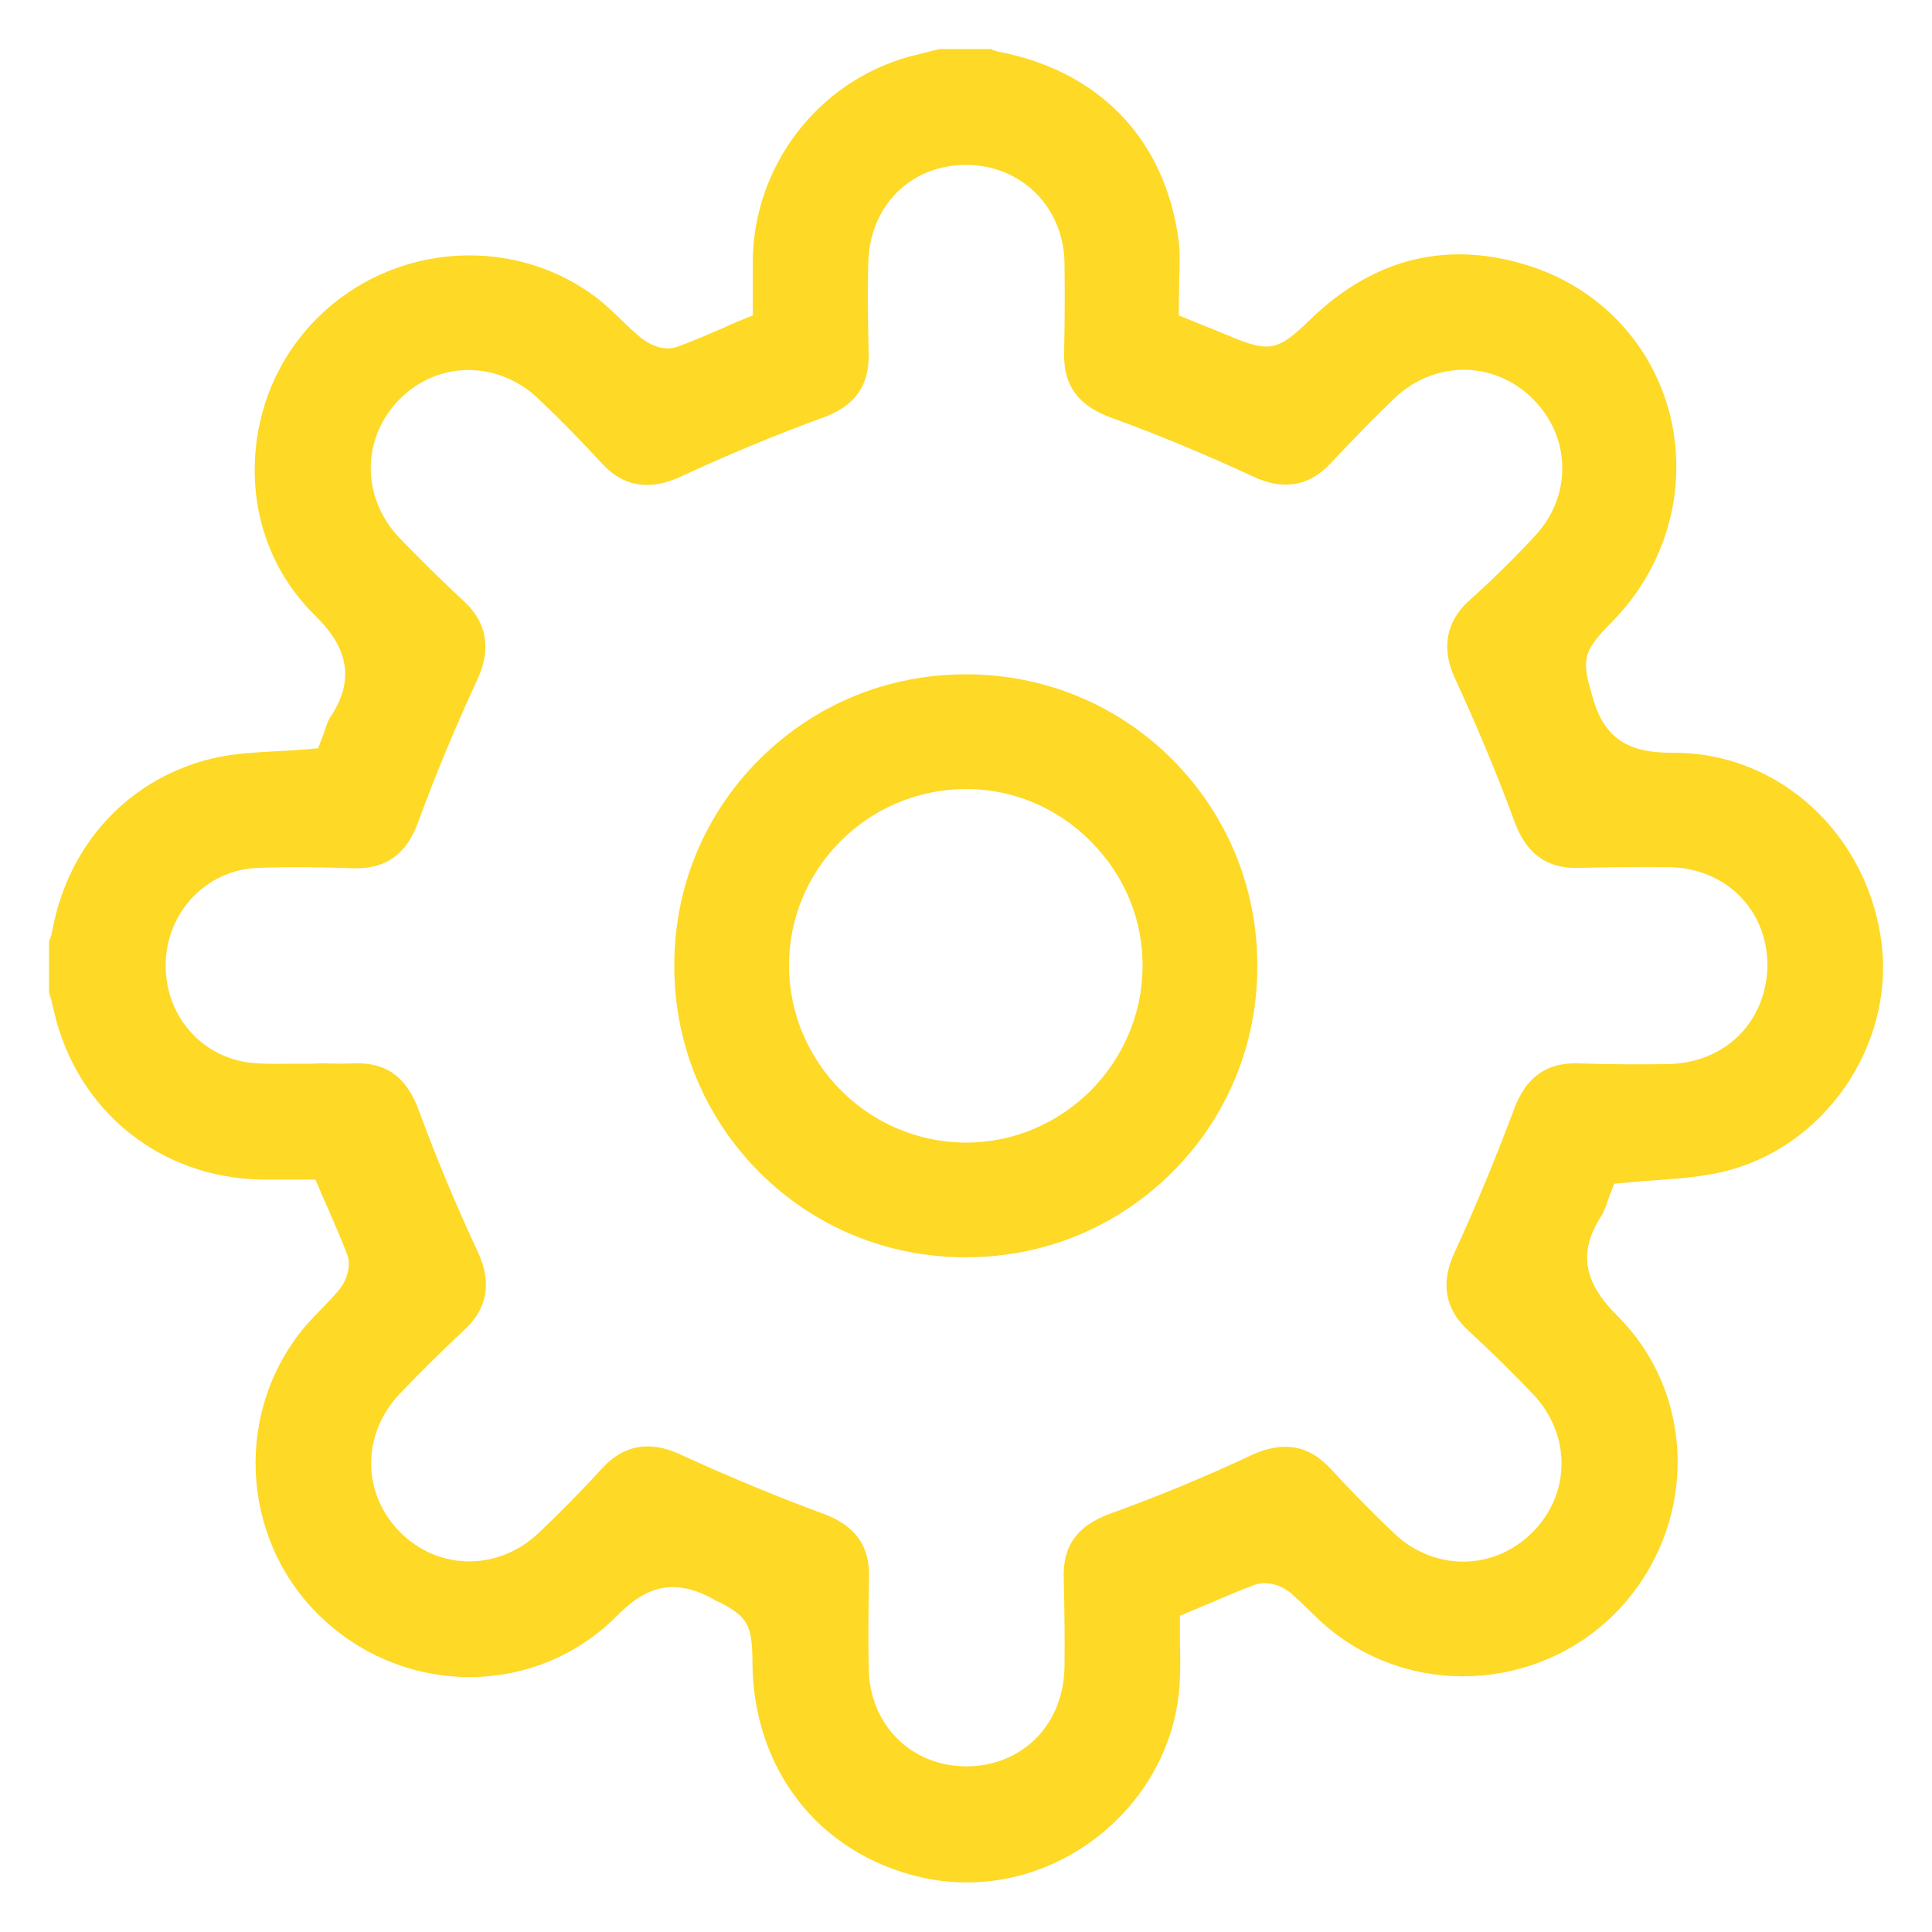
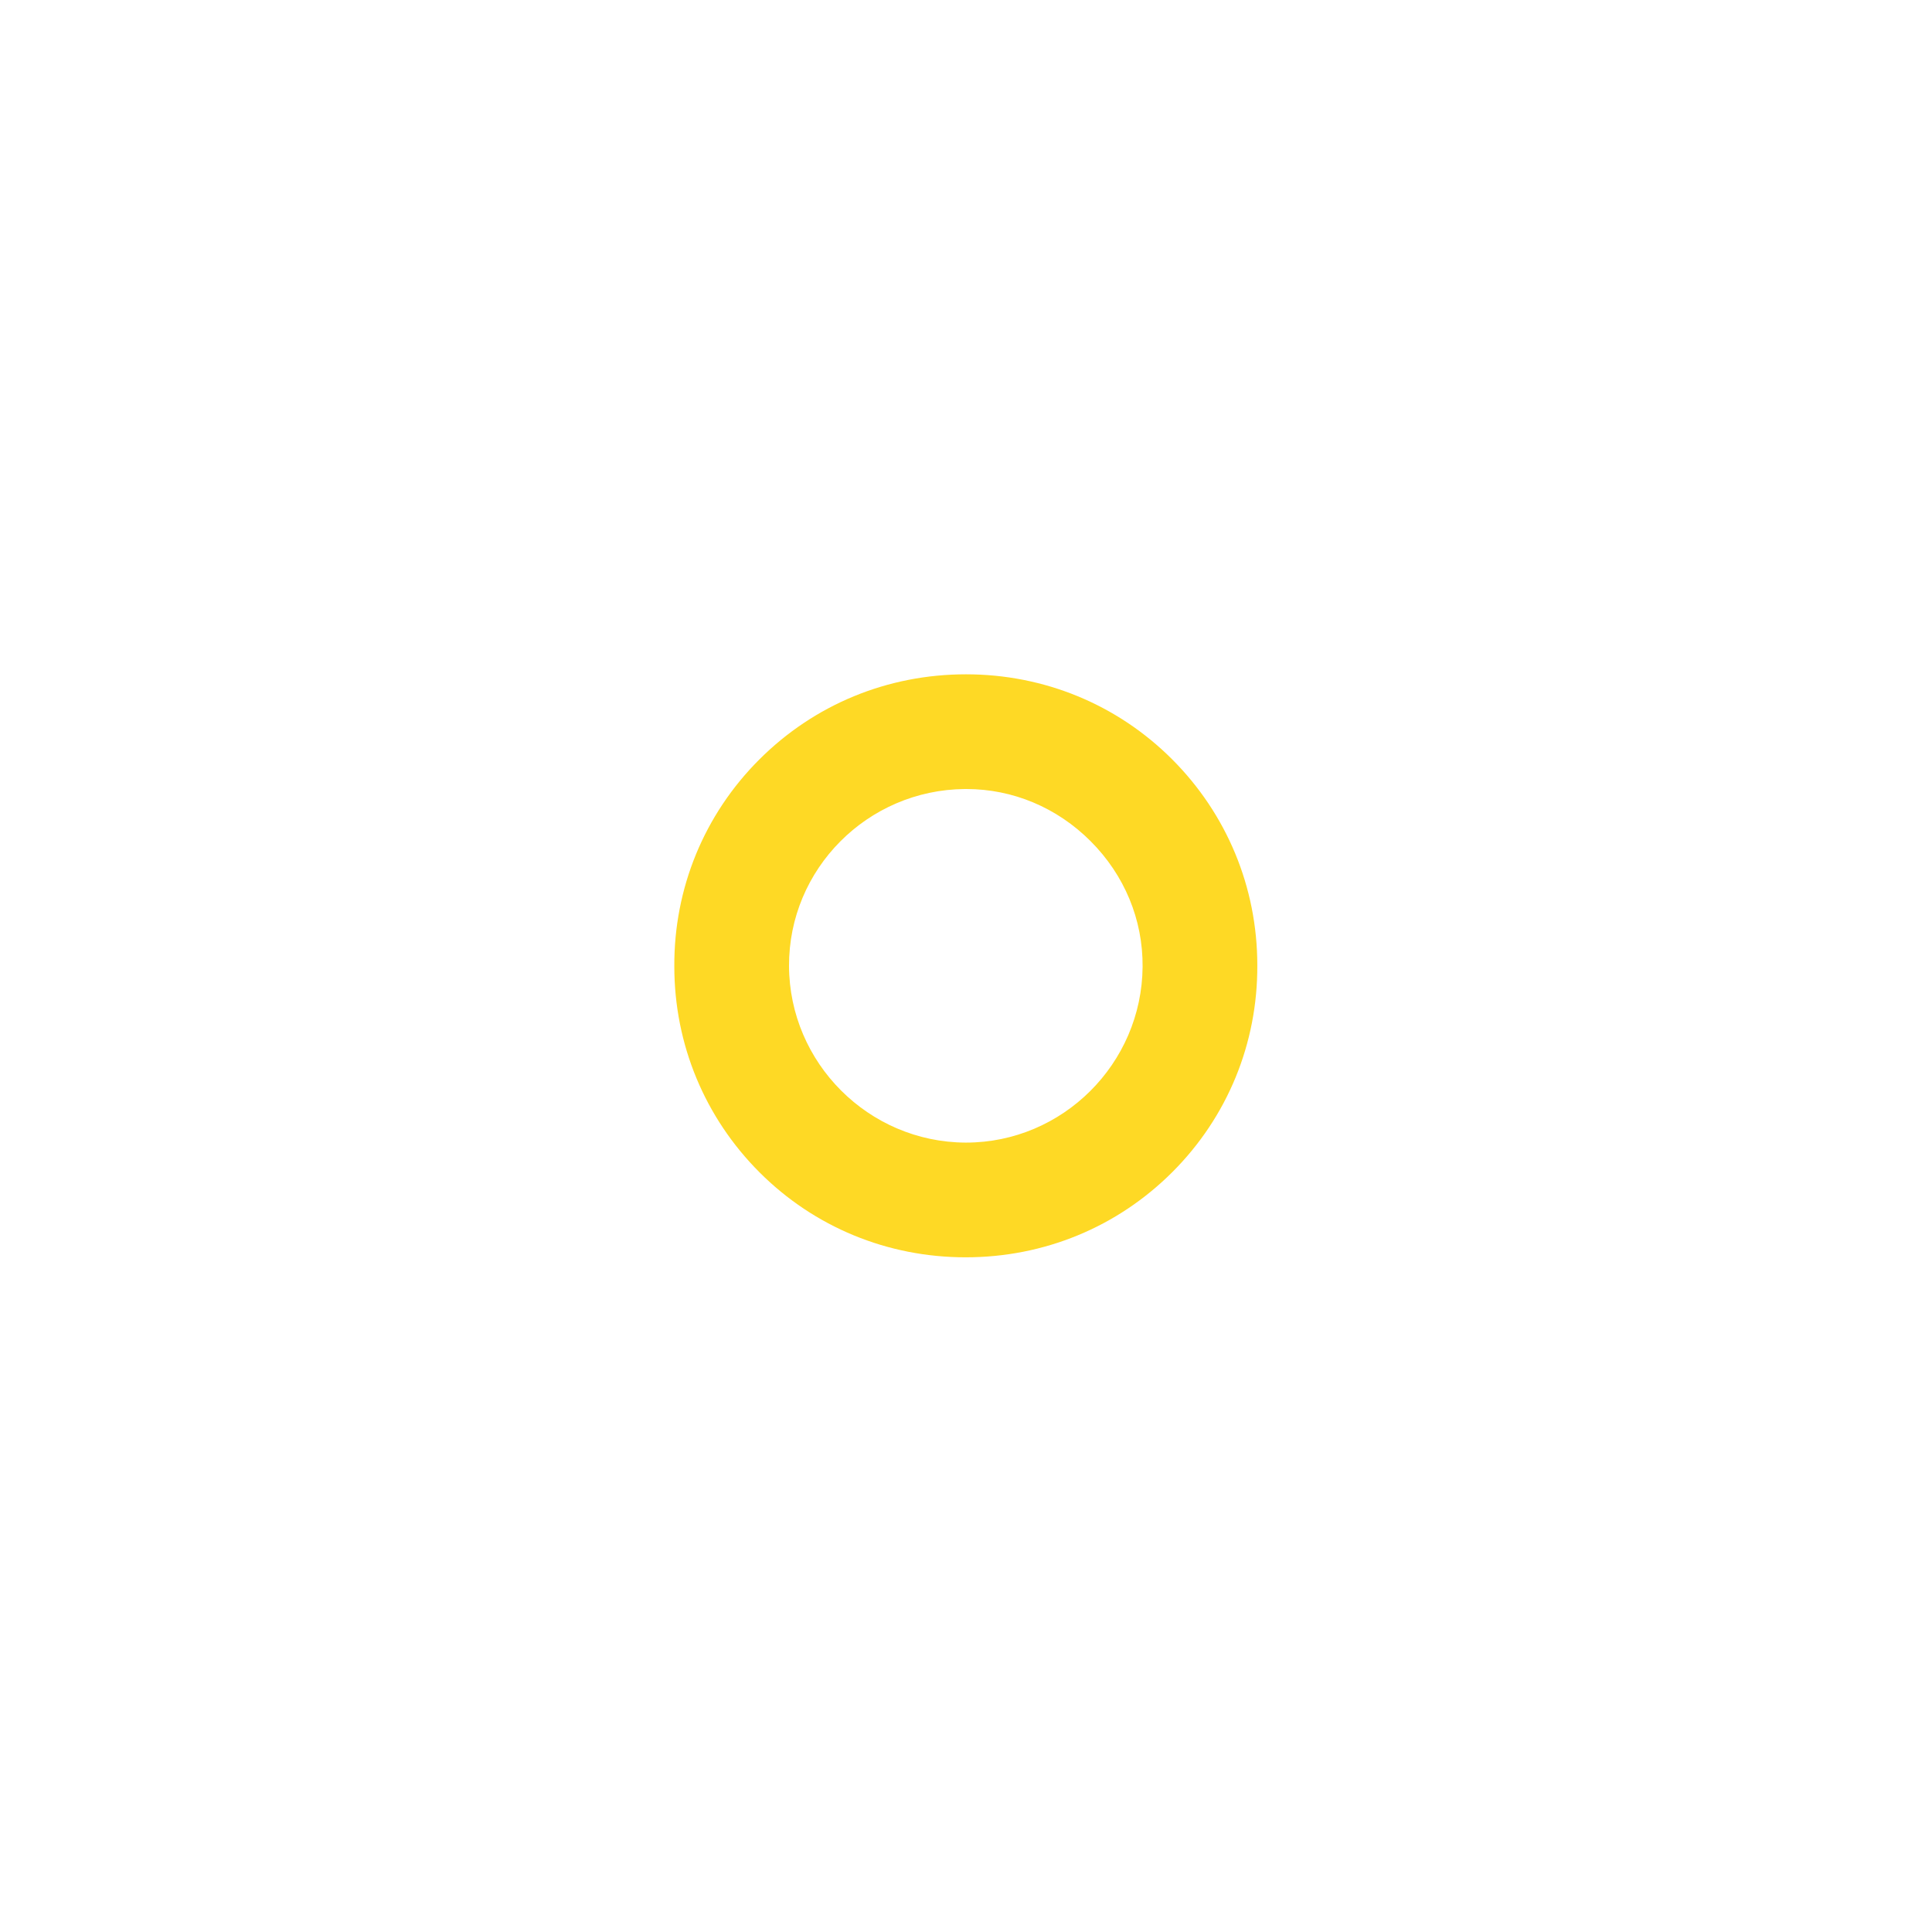
<svg xmlns="http://www.w3.org/2000/svg" version="1.1" id="Capa_1" x="0px" y="0px" viewBox="0 0 512 512" style="enable-background:new 0 0 512 512;" xml:space="preserve">
  <style type="text/css">
	.st0{fill:#FED925;}
</style>
  <g>
-     <path class="st0" d="M498.7,250.5c-3.4-29.1-27-51-54.9-51l-0.4,0c-10.4,0-17.9-2.5-21.3-14.6c-0.2-0.7-0.4-1.3-0.5-1.8l-0.1-0.3   c-2.5-8.6-1.3-10.9,5.6-17.9c14.4-14.6,20.2-34.9,15.6-54.4c-4.5-18.7-18.1-33.5-36.4-39.7c-22-7.4-42-2.7-59.2,14l-0.2,0.2   c-8.3,8-10.5,8.5-21.2,4c-2.1-0.9-4.2-1.7-6.4-2.6l-6.9-2.8V80c0-1.9,0.1-3.8,0.1-5.6c0.1-3.9,0.3-7.6-0.2-11   c-3.6-26.5-21-44.6-47.7-49.7c-0.8-0.2-1.5-0.4-2-0.7h-13.6c-0.7,0.2-1.4,0.3-2.1,0.5c-2,0.5-4,1-5.9,1.5   c-24.1,6.6-41.2,28.8-41.5,53.9c0,2.5,0,5,0,7.5c0,1.2,0,2.4,0,3.6v3.6L196,85c-1.4,0.6-2.9,1.2-4.3,1.9c-4.2,1.8-8.1,3.5-12.2,5   c-4.7,1.7-9.3-2.1-9.8-2.5c-1.9-1.6-3.6-3.2-5.2-4.8c-2.2-2.1-4.2-4-6.4-5.7C135,61.4,101.6,64.7,82,86.5   C72.5,97,67.4,110.7,67.5,125c0.1,14.3,5.6,27.7,15.5,37.6c4.5,4.5,13.8,13.9,4.5,27.5c-0.5,0.7-0.9,1.9-1.3,3.1   c-0.2,0.7-0.5,1.4-0.7,2l-1.2,3.1l-3.3,0.3c-2.7,0.2-5.4,0.4-8,0.5c-5.5,0.3-10.6,0.6-15.4,1.6C34.8,205.6,18,223.3,13.8,247   c-0.2,1-0.5,1.8-0.8,2.4V263l0.3,1c0.4,1.3,0.7,2.6,1,4c6.1,26.5,28.4,44.4,55.6,44.6c2.3,0,4.6,0,6.9,0l6.8,0l1.4,3.3   c0.6,1.3,1.1,2.6,1.7,3.9l0.2,0.4c1.8,4.2,3.5,8.1,5.1,12.2c1.4,3.8-0.8,7.9-2.2,9.5c-1.5,1.8-3.1,3.4-4.6,5c-2,2-3.8,3.9-5.4,5.9   c-18.3,23.2-15.5,57,6.4,76.8c22.4,20.3,56.3,19.7,77.2-1.3c3.8-3.8,8.5-7.7,14.9-7.7c3.3,0,6.8,1,10.6,3.1   c0.6,0.4,1.2,0.7,1.8,0.9l0.2,0.1c7.3,3.9,8.4,6,8.5,15.4c0,28.7,17.6,51.2,44.7,57.4c16.2,3.7,33.2-0.2,46.7-10.7   c13.5-10.5,21.5-26,21.9-42.5c0.1-2.7,0.1-5.6,0-8.3l0-0.1c0-1.3,0-2.7,0-4.1v-3.6l3.3-1.4c1.3-0.5,2.6-1.1,3.8-1.6l0.5-0.2   c4.2-1.8,8.1-3.5,12.2-5c3.6-1.3,7.6,0.5,9.5,2.1c1.8,1.6,3.5,3.2,5.1,4.8c2.1,2,4,3.9,6.1,5.5c23.1,18.1,56.7,15.1,76.5-6.6   c20.2-22.3,19.8-56.1-0.9-76.9c-6.6-6.6-12.2-14.9-4.4-26.7c0.6-0.9,1.1-2.3,1.5-3.5c0.2-0.7,0.5-1.4,0.7-2l1.2-3l3.2-0.3   c3-0.3,5.9-0.5,8.7-0.7c5.9-0.4,11.4-0.9,16.6-2.1c13-3,24.5-10.9,32.5-22.3C496.6,277.1,500.2,263.6,498.7,250.5z M442,282   c-7.1,0.1-14.7,0.1-24-0.2c-8.2-0.2-13.6,3.7-16.7,12c-4.8,12.8-10.1,25.7-15.9,38.3c-3.7,8-2.4,14.9,3.7,20.5   c6.1,5.6,11.9,11.3,17.2,16.9c10.2,10.8,10,26.6-0.4,36.8c-10.2,10-25.8,10.1-36.4,0.1c-5.6-5.3-11.3-11.1-16.9-17.2   c-5.8-6.3-12.6-7.4-20.9-3.6c-12.3,5.8-24.9,11-37.4,15.5c-8.8,3.2-12.7,8.5-12.4,17.2c0.2,8,0.3,15.9,0.2,23.5   c-0.2,15.2-11.2,26.3-26,26.3h-0.1c-14.7-0.1-25.6-11.1-25.8-26.1c-0.1-7-0.1-14.6,0.1-24c0.2-8.4-3.7-13.8-12.3-16.9   c-12.4-4.6-25.2-9.9-37.8-15.7c-8-3.7-14.9-2.5-20.5,3.6c-5.8,6.3-11.3,11.9-16.9,17.2c-10.7,10.2-26.6,10.1-36.8-0.2   c-10.2-10.3-10.2-26.1,0.1-36.8c5.2-5.5,10.8-11,17.1-16.9c6-5.6,7.2-12.5,3.4-20.6c-5.9-12.6-11.1-25.2-15.6-37.4   c-3.2-8.8-8.6-12.8-17.1-12.5c-2.6,0.1-5.2,0.1-7.7,0l-1.5,0l-2.2,0.1c-1.4,0-2.9,0-4.3,0c-3.2,0-6.6,0.1-10-0.1   c-13.9-0.7-24.3-11.9-24.3-25.9c0-14,10.7-25.4,24.4-25.9c8.3-0.3,16.5-0.2,25.5,0.1c8.5,0.2,13.9-3.7,17-12.2   c4.7-12.8,10-25.5,15.7-37.8c3.7-8,2.6-15-3.4-20.6c-6.3-5.9-11.9-11.4-17.2-16.9c-10.2-10.7-10.2-26.5,0-36.8   c10.2-10.3,26.1-10.3,36.8-0.1c5.6,5.3,11.1,10.9,16.9,17.2c5.6,6.1,12.5,7.2,20.6,3.5c12.5-5.8,25.2-11.1,37.8-15.7   c8.6-3.1,12.4-8.5,12.2-17c-0.2-9.3-0.3-16.9-0.1-24c0.3-15,11.1-26,25.9-26c14.6,0,25.8,11.1,26.1,25.8c0.1,7.2,0.1,15-0.1,24   c-0.2,8.6,3.7,14,12.5,17.2c12.5,4.5,25.1,9.8,37.4,15.5c8.2,3.9,15.1,2.7,20.9-3.6c5.7-6.1,11.4-11.9,16.9-17.2   c10.5-9.9,26.2-9.9,36.4,0.2c10.3,10.1,10.6,25.8,0.7,36.4c-5.1,5.5-10.8,11.2-17.6,17.3c-6,5.5-7.3,12.6-3.6,20.5   c5.7,12.4,11.1,25.2,15.9,38.3c3.1,8.2,8.5,12.1,16.7,11.9c9.4-0.2,17-0.3,24-0.2c15,0.2,26,11.1,26.2,25.7   C468.3,270.7,457.3,281.7,442,282z" />
    <path class="st0" d="M256,178.7L256,178.7c-20.8,0-40.2,8-54.8,22.6c-14.6,14.6-22.6,34.1-22.5,54.8c0,20.7,8.1,40.1,22.6,54.6   c14.5,14.5,33.9,22.5,54.6,22.5c20.8,0,40.2-8,54.8-22.6c14.6-14.6,22.6-34.1,22.5-54.8c0-20.7-8.1-40.1-22.6-54.6   C296.1,186.7,276.7,178.7,256,178.7z M256,302.8h-0.1c-25.7-0.1-46.7-21.1-46.8-46.8c-0.1-25.7,20.8-46.7,46.6-46.9l0.4,0   c12.3,0,24,4.9,32.9,13.8c9,9,13.9,20.8,13.8,33.3C302.6,281.9,281.6,302.8,256,302.8z" />
  </g>
</svg>